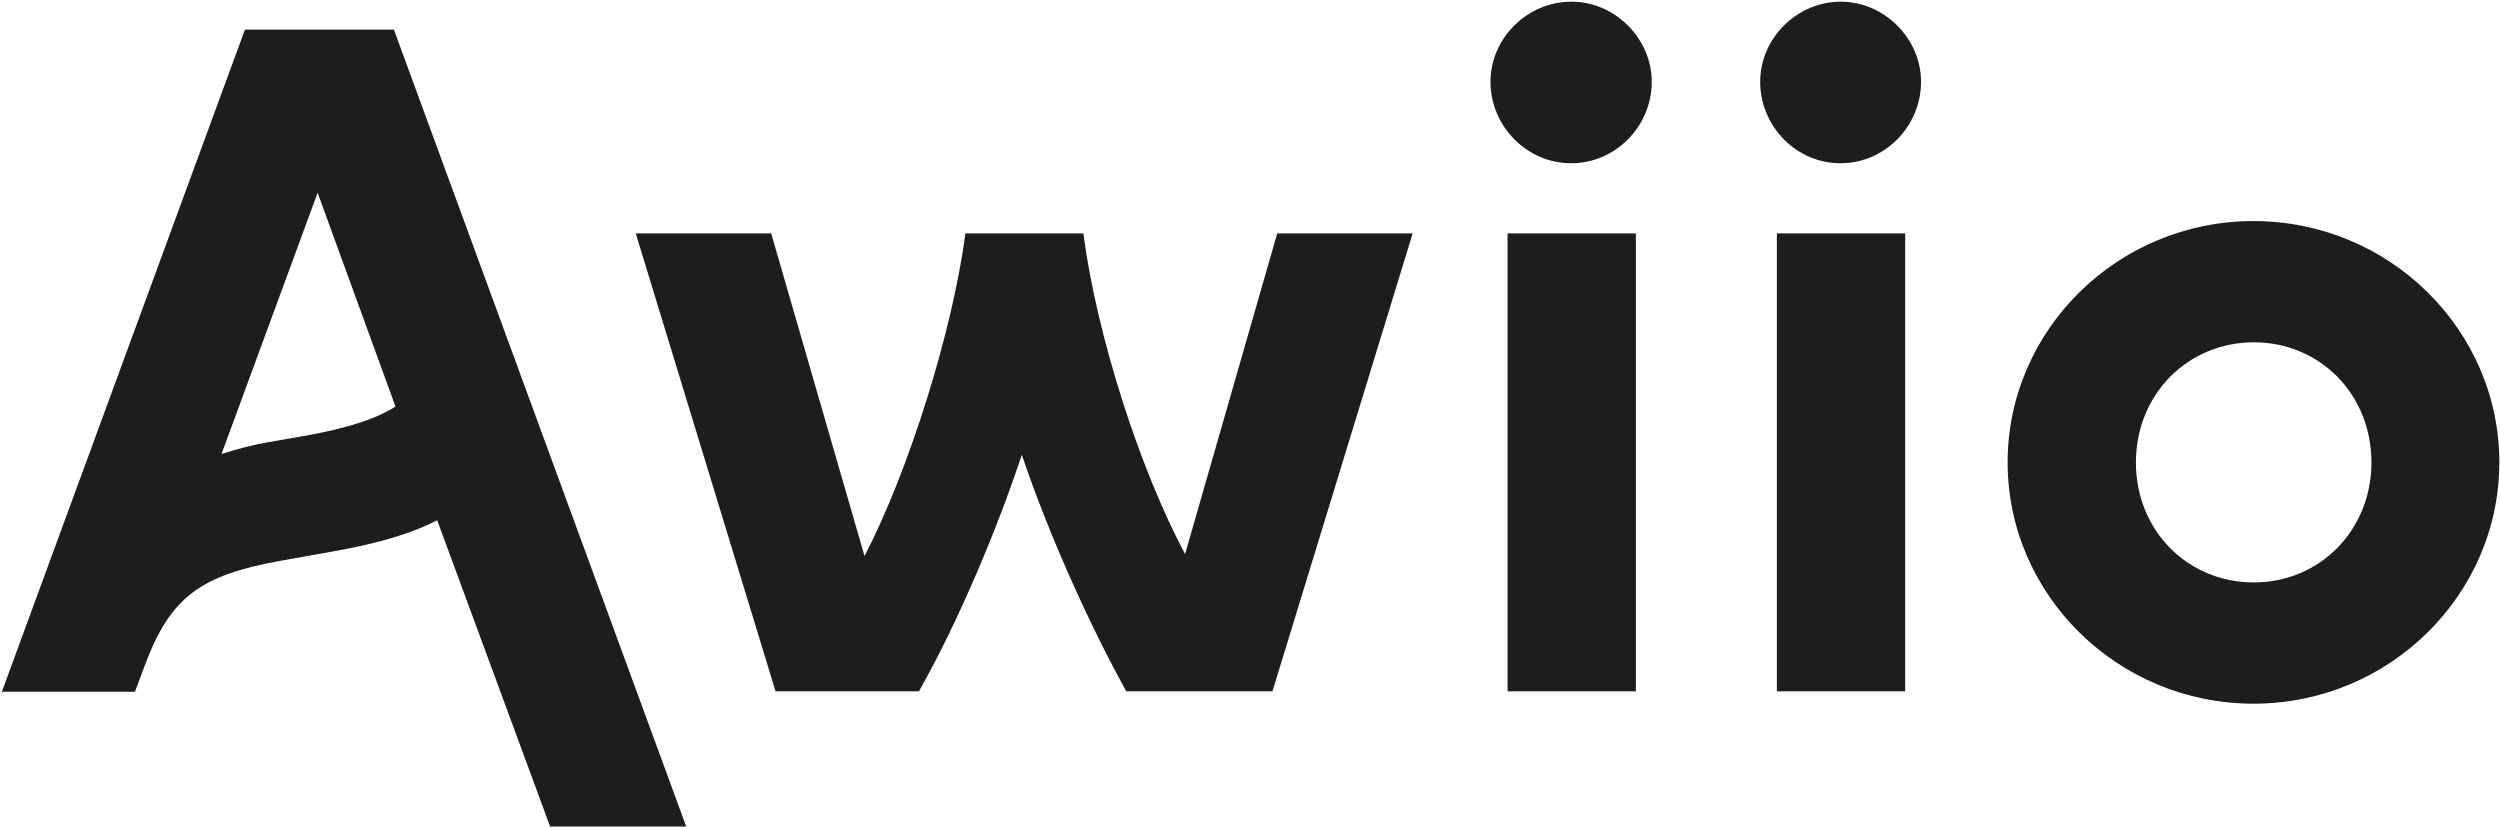
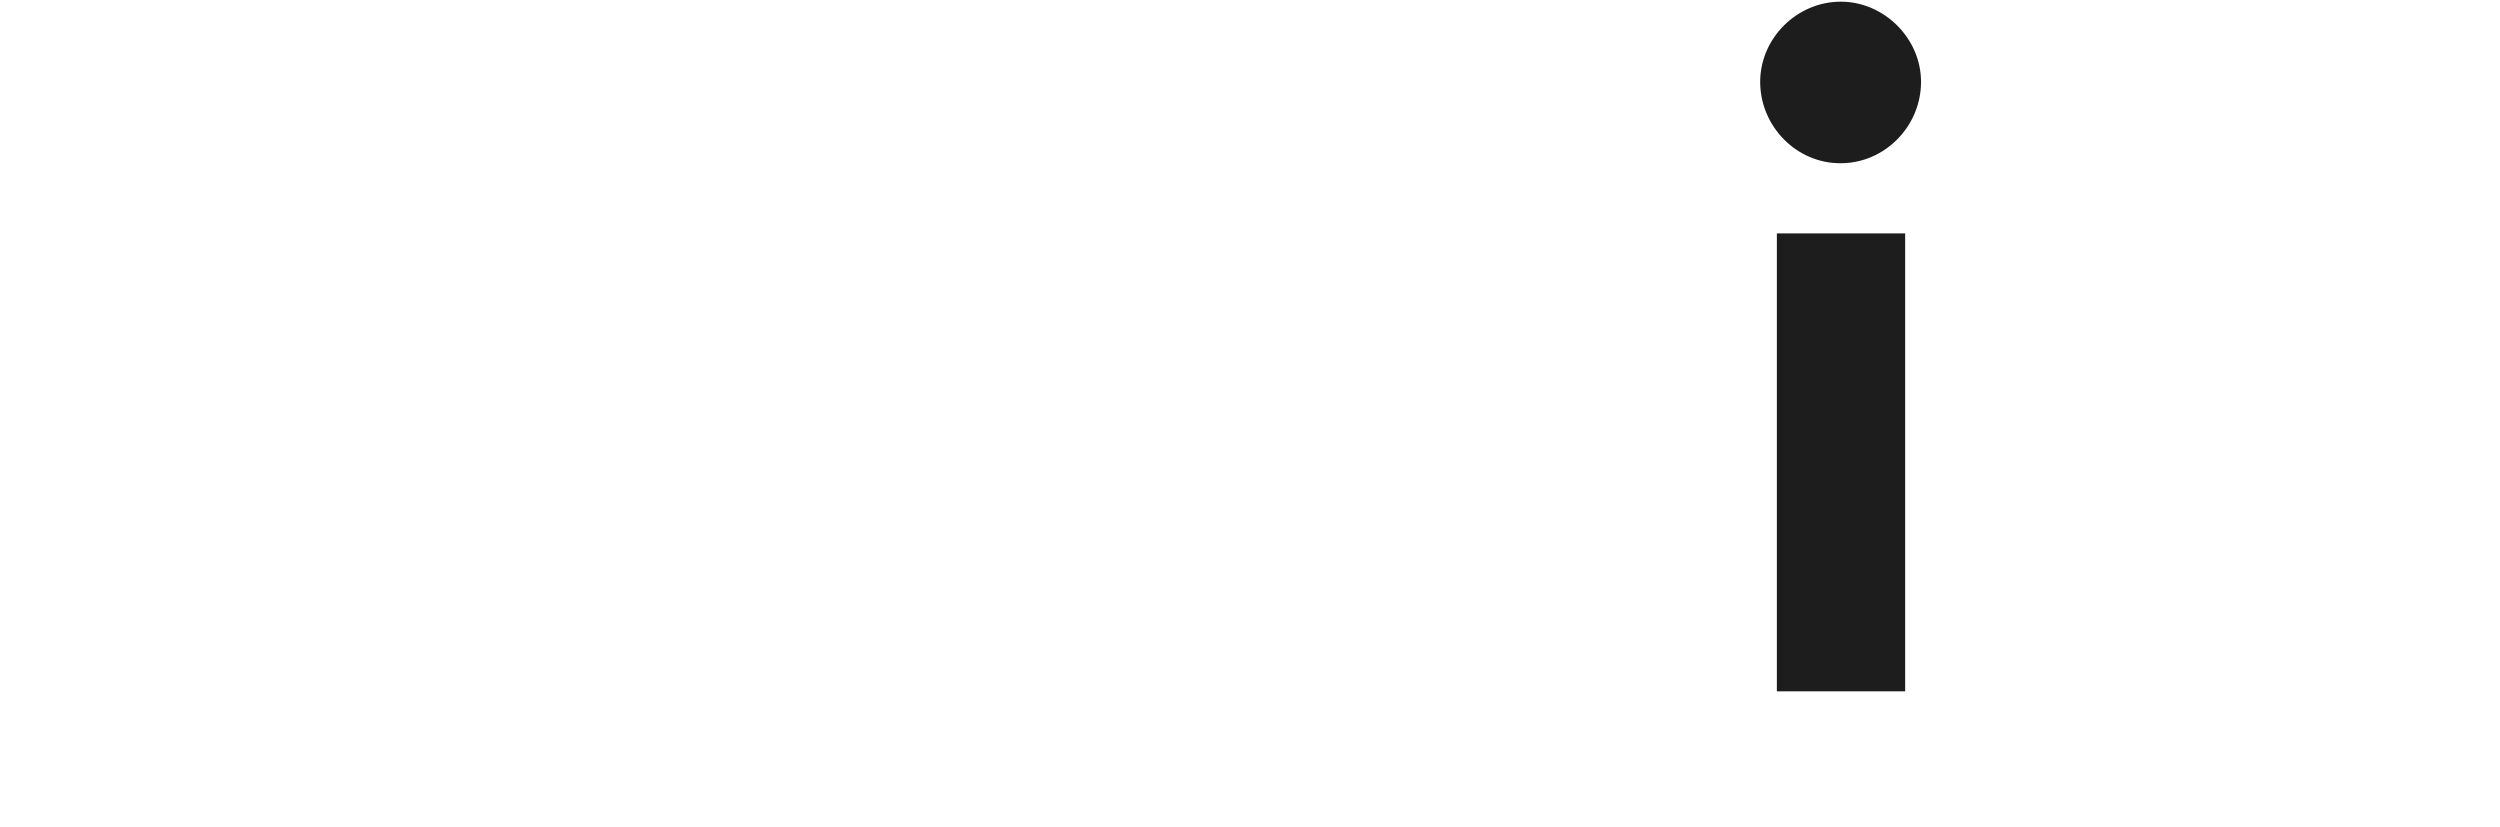
<svg xmlns="http://www.w3.org/2000/svg" width="985" height="326" viewBox="0 0 985 326" fill="none">
-   <path d="M216.691 325.503L172.248 204.965C163.015 209.837 150.027 213.923 131.404 217.223L110.278 220.995C79.137 226.652 67.244 235.139 57.229 261.698L53.16 272.542H0.736L96.507 11.664H155.191L270.366 325.66H216.691V325.503ZM155.817 160.176L125.145 75.941L87.275 178.877C93.221 176.991 99.95 175.105 106.992 174.005L122.172 171.334C138.133 168.348 148.775 164.733 155.817 160.176Z" fill="#1D1D1D" />
-   <path d="M556.584 91.969L501.344 272.383H443.756C428.889 245.509 412.928 209.835 402.599 179.19C392.584 209.364 377.405 245.195 362.069 272.383H305.576L250.492 91.969H303.855L340.63 219.107C358.156 185.162 375.214 130.786 380.378 91.969H426.855C432.019 131.886 449.076 184.847 466.916 218.321L503.222 91.969H556.584Z" fill="#1D1D1D" />
-   <path d="M587.256 32.248C587.256 15.118 601.653 0.66 619.18 0.66C636.237 0.66 650.79 15.118 650.79 32.248C650.79 49.85 636.393 64.308 619.18 64.308C601.809 64.465 587.256 49.85 587.256 32.248ZM593.985 91.967H644.531V272.381H593.985V91.967Z" fill="#1D1D1D" />
  <path d="M693.512 32.248C693.512 15.118 707.909 0.66 725.279 0.66C742.336 0.66 756.89 15.118 756.89 32.248C756.89 49.85 742.493 64.308 725.279 64.308C707.909 64.465 693.512 49.85 693.512 32.248ZM700.084 91.967H750.63V272.381H700.084V91.967Z" fill="#1D1D1D" />
-   <path d="M791.004 182.175C791.004 129.999 834.351 87.096 887.87 87.096C941.39 87.096 984.737 129.999 984.737 182.175C984.737 234.35 941.39 277.253 887.87 277.253C834.351 277.253 791.004 234.35 791.004 182.175ZM934.348 182.175C934.348 155.301 914.004 134.871 888.027 134.871C862.05 134.871 841.55 155.301 841.55 182.175C841.55 209.048 861.893 229.478 888.027 229.478C913.848 229.478 934.348 209.048 934.348 182.175Z" fill="#1D1D1D" />
</svg>